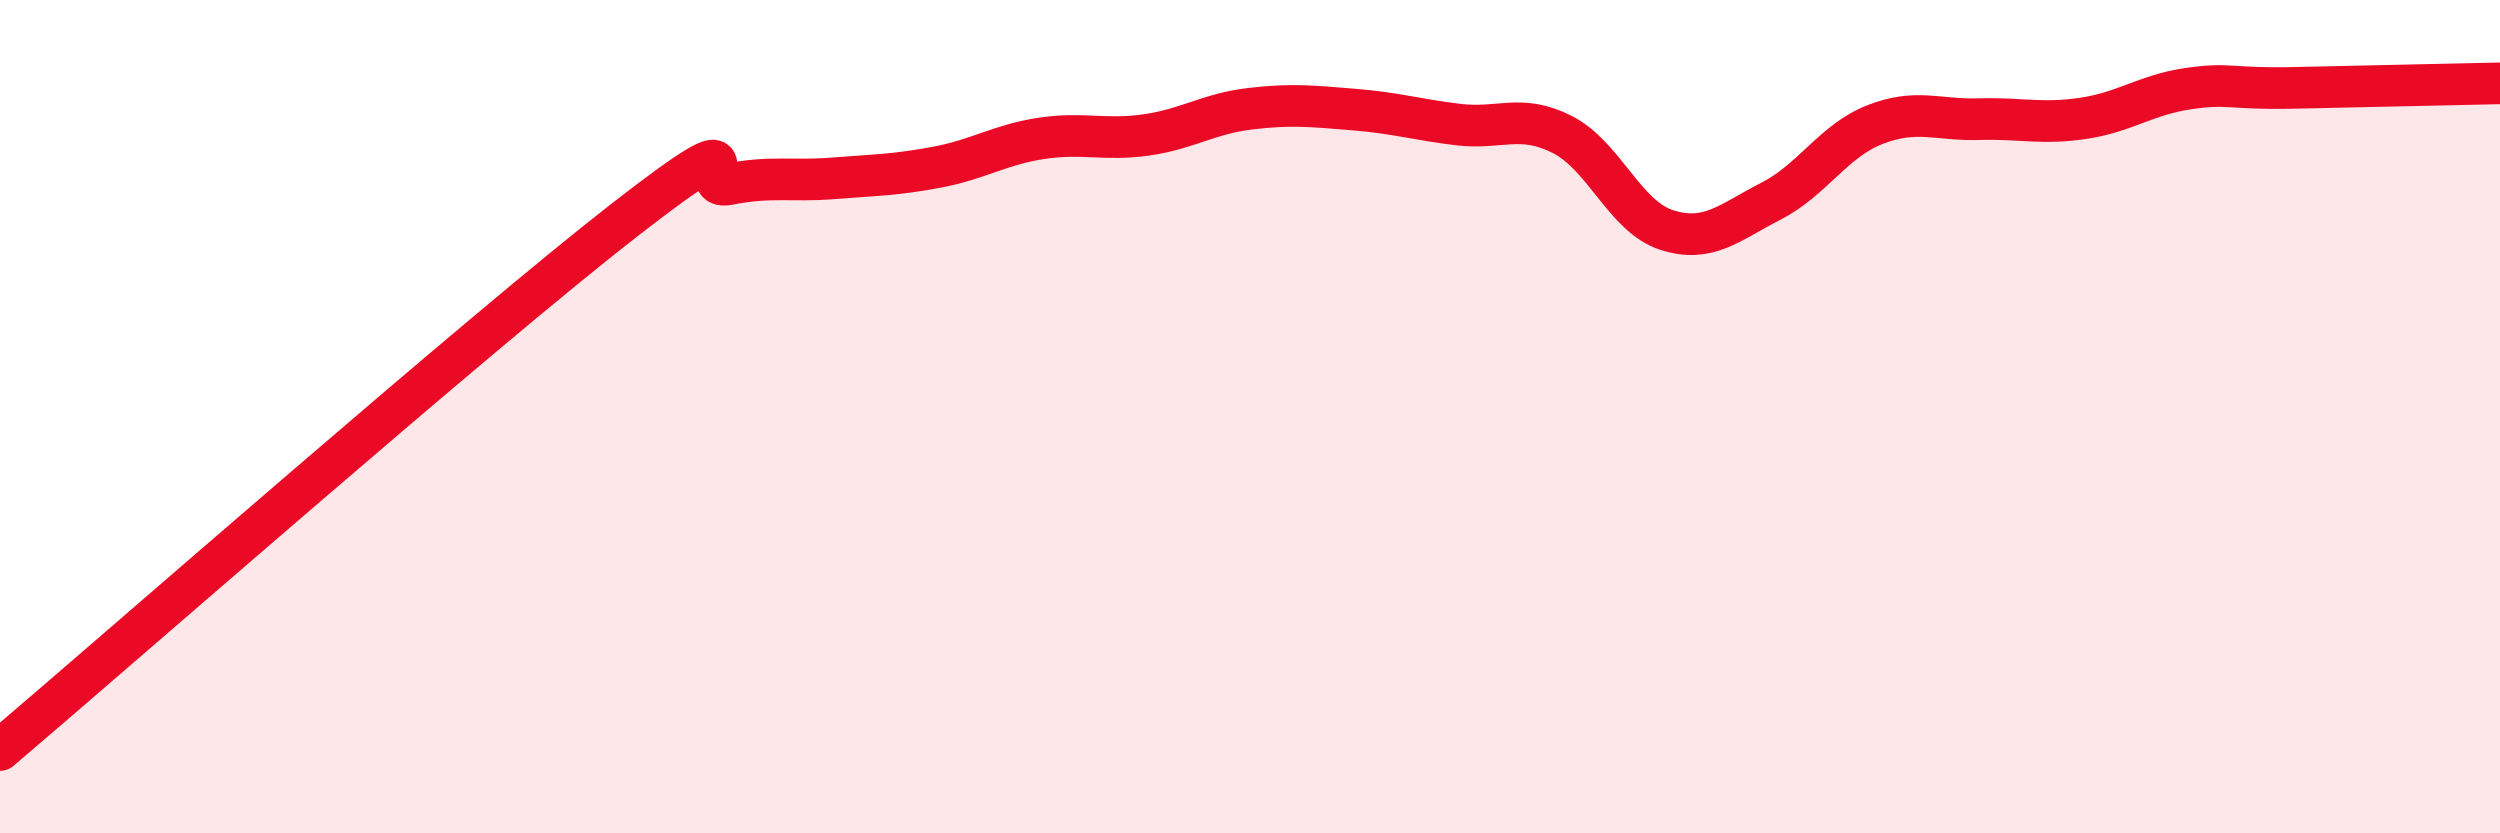
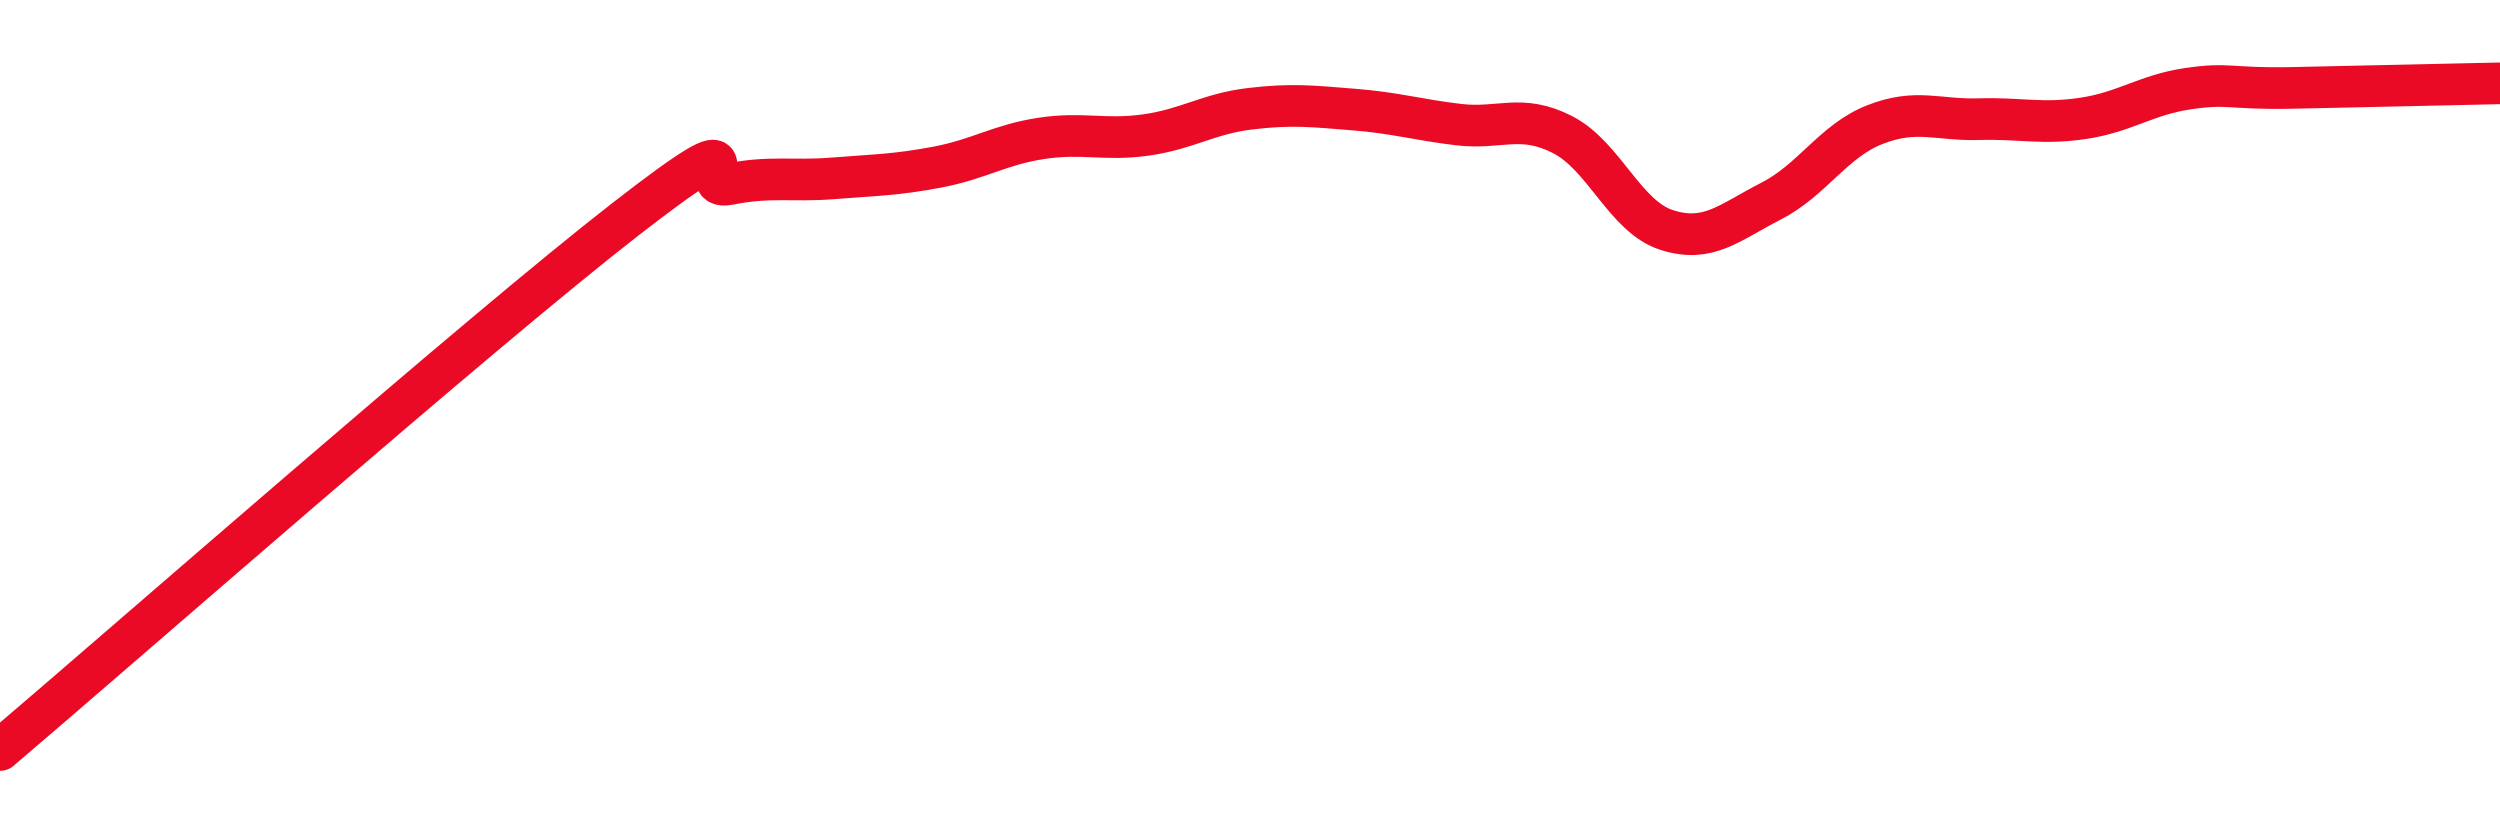
<svg xmlns="http://www.w3.org/2000/svg" width="60" height="20" viewBox="0 0 60 20">
-   <path d="M 0,18 C 3,15.45 11.5,7.99 15,5.27 C 18.5,2.55 16.5,4.62 17.5,4.42 C 18.5,4.22 19,4.36 20,4.28 C 21,4.2 21.5,4.2 22.5,4.01 C 23.5,3.82 24,3.47 25,3.32 C 26,3.17 26.5,3.38 27.5,3.24 C 28.5,3.1 29,2.73 30,2.61 C 31,2.49 31.5,2.55 32.5,2.63 C 33.5,2.71 34,2.87 35,2.99 C 36,3.11 36.5,2.72 37.5,3.23 C 38.5,3.74 39,5.2 40,5.52 C 41,5.84 41.5,5.34 42.5,4.83 C 43.5,4.32 44,3.38 45,2.99 C 46,2.6 46.5,2.89 47.5,2.86 C 48.5,2.83 49,2.99 50,2.84 C 51,2.69 51.5,2.28 52.5,2.13 C 53.5,1.98 53.5,2.14 55,2.11 C 56.5,2.08 59,2.02 60,2L60 20L0 20Z" fill="#EB0A25" opacity="0.1" stroke-linecap="round" stroke-linejoin="round" />
  <path d="M 0,18 C 3,15.45 11.5,7.99 15,5.27 C 18.5,2.55 16.5,4.62 17.5,4.42 C 18.5,4.22 19,4.36 20,4.28 C 21,4.2 21.5,4.2 22.5,4.01 C 23.5,3.82 24,3.47 25,3.32 C 26,3.17 26.5,3.38 27.5,3.24 C 28.5,3.1 29,2.73 30,2.61 C 31,2.49 31.5,2.55 32.5,2.63 C 33.5,2.71 34,2.87 35,2.99 C 36,3.11 36.5,2.72 37.5,3.23 C 38.5,3.74 39,5.2 40,5.52 C 41,5.84 41.5,5.34 42.5,4.83 C 43.5,4.32 44,3.38 45,2.99 C 46,2.6 46.5,2.89 47.5,2.86 C 48.5,2.83 49,2.99 50,2.84 C 51,2.69 51.5,2.28 52.5,2.13 C 53.5,1.98 53.5,2.14 55,2.11 C 56.5,2.08 59,2.02 60,2" stroke="#EB0A25" stroke-width="1" fill="none" stroke-linecap="round" stroke-linejoin="round" />
</svg>